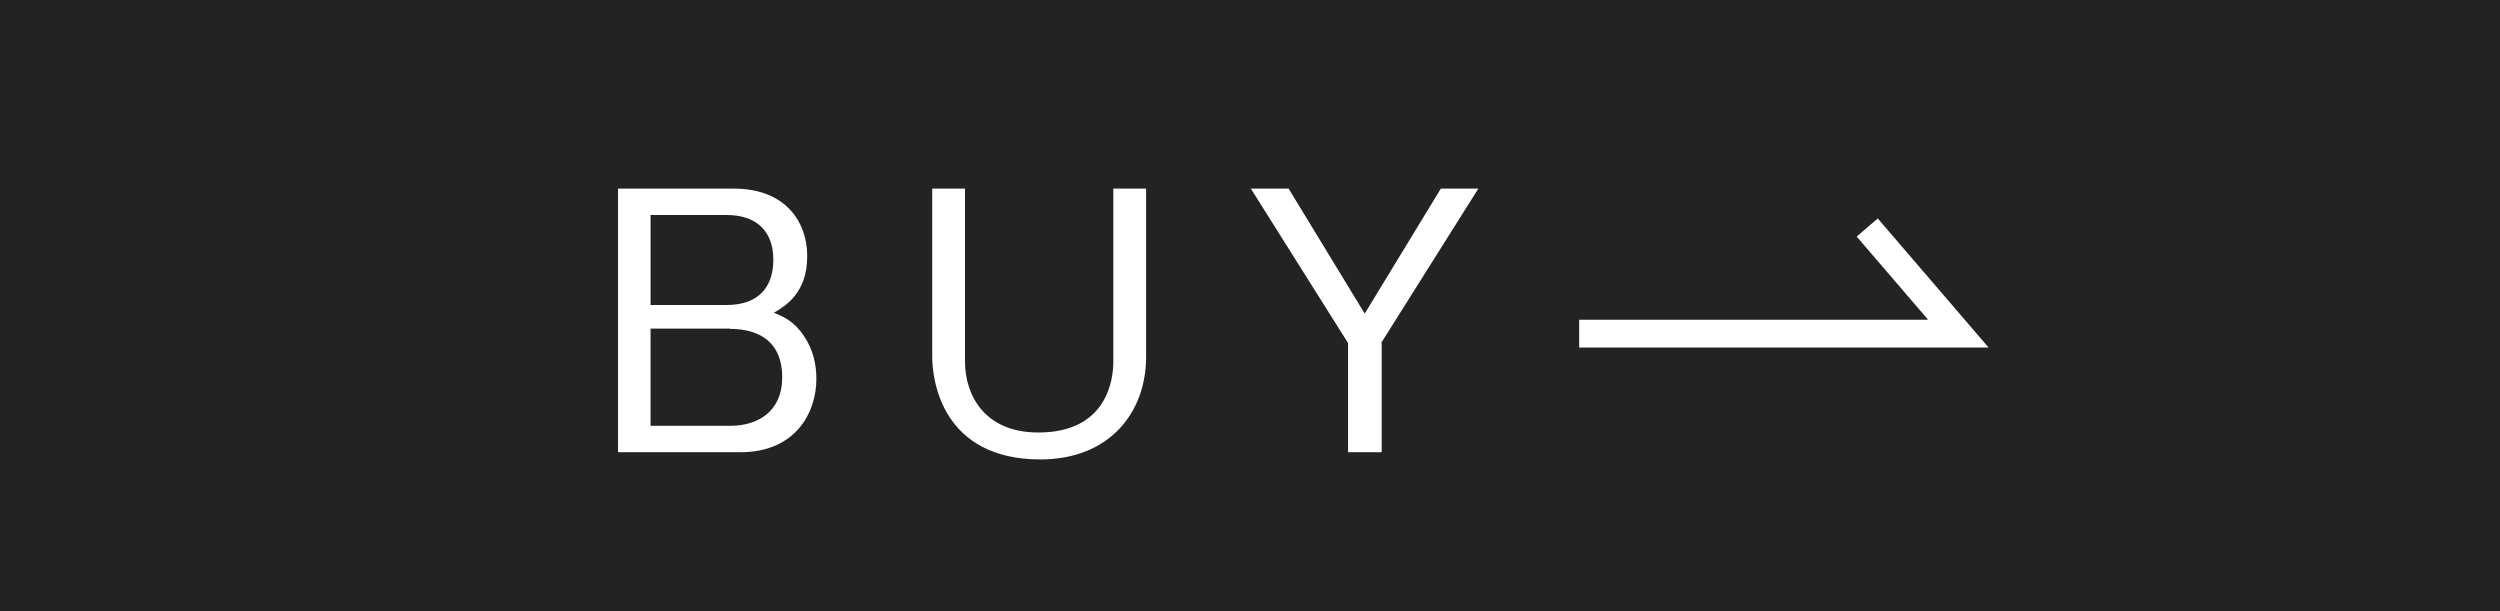
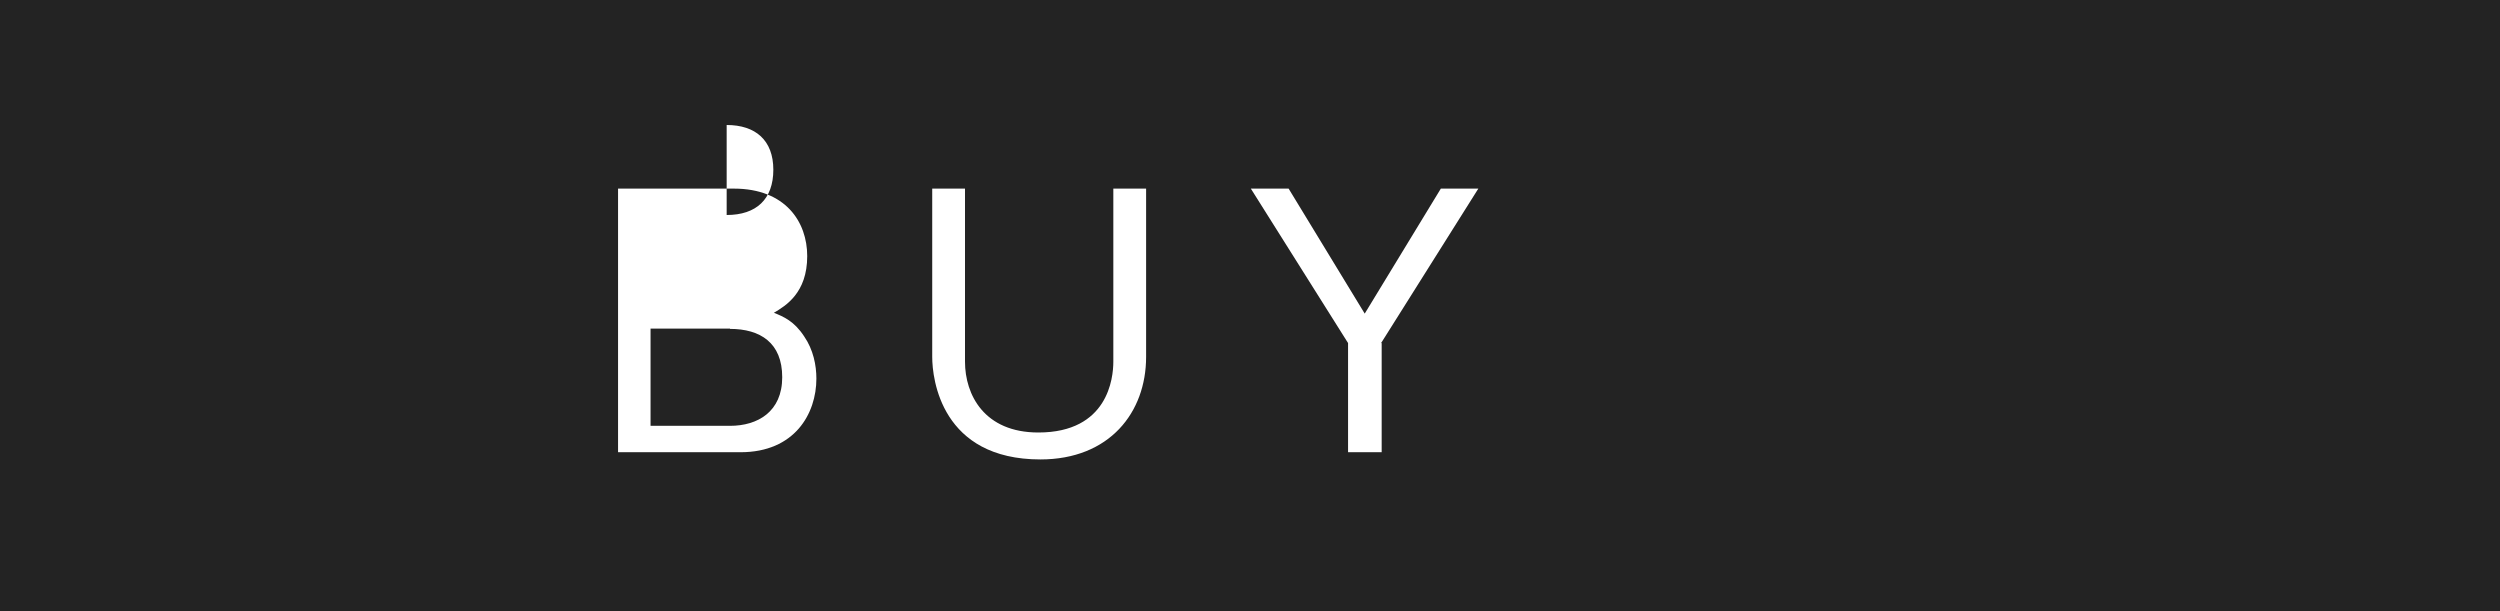
<svg xmlns="http://www.w3.org/2000/svg" viewBox="0 0 90 22">
  <path d="m0 0h90v22h-90z" fill="#232323" />
  <g fill="#fff">
-     <path d="m26.67 16.28h-4.42v-9.49h4.17c1.86 0 2.64 1.2 2.64 2.43 0 1.33-.78 1.79-1.2 2.04.35.14.73.3 1.09.85.33.48.44 1.04.44 1.52 0 1.26-.78 2.65-2.73 2.65zm-.51-8.54h-2.74v3.24h2.74c1.07 0 1.68-.57 1.68-1.63s-.64-1.61-1.68-1.61zm.12 4.09h-2.86v3.5h2.86c1 0 1.88-.51 1.88-1.75s-.79-1.74-1.88-1.74z" />
+     <path d="m26.67 16.28h-4.42v-9.49h4.17c1.86 0 2.64 1.2 2.64 2.43 0 1.33-.78 1.79-1.2 2.04.35.14.73.3 1.09.85.33.48.44 1.04.44 1.52 0 1.26-.78 2.65-2.73 2.65zm-.51-8.54h-2.74h2.74c1.07 0 1.68-.57 1.68-1.63s-.64-1.61-1.68-1.61zm.12 4.09h-2.86v3.5h2.86c1 0 1.88-.51 1.88-1.75s-.79-1.74-1.88-1.74z" />
    <path d="m37.46 16.54c-3.57 0-3.9-2.89-3.9-3.69v-6.06h1.18v6.23c0 1.2.7 2.55 2.64 2.55 2.51 0 2.7-1.96 2.7-2.55v-6.23h1.18v6.06c0 1.99-1.31 3.69-3.81 3.69z" />
    <path d="m49.74 12.35v3.93h-1.21v-3.93l-3.5-5.56h1.36l2.74 4.5 2.74-4.5h1.35l-3.5 5.56z" />
  </g>
-   <path d="m56.85 12.01h13.65l-3.28-3.82" fill="none" stroke="#fff" stroke-miterlimit="10" />
</svg>